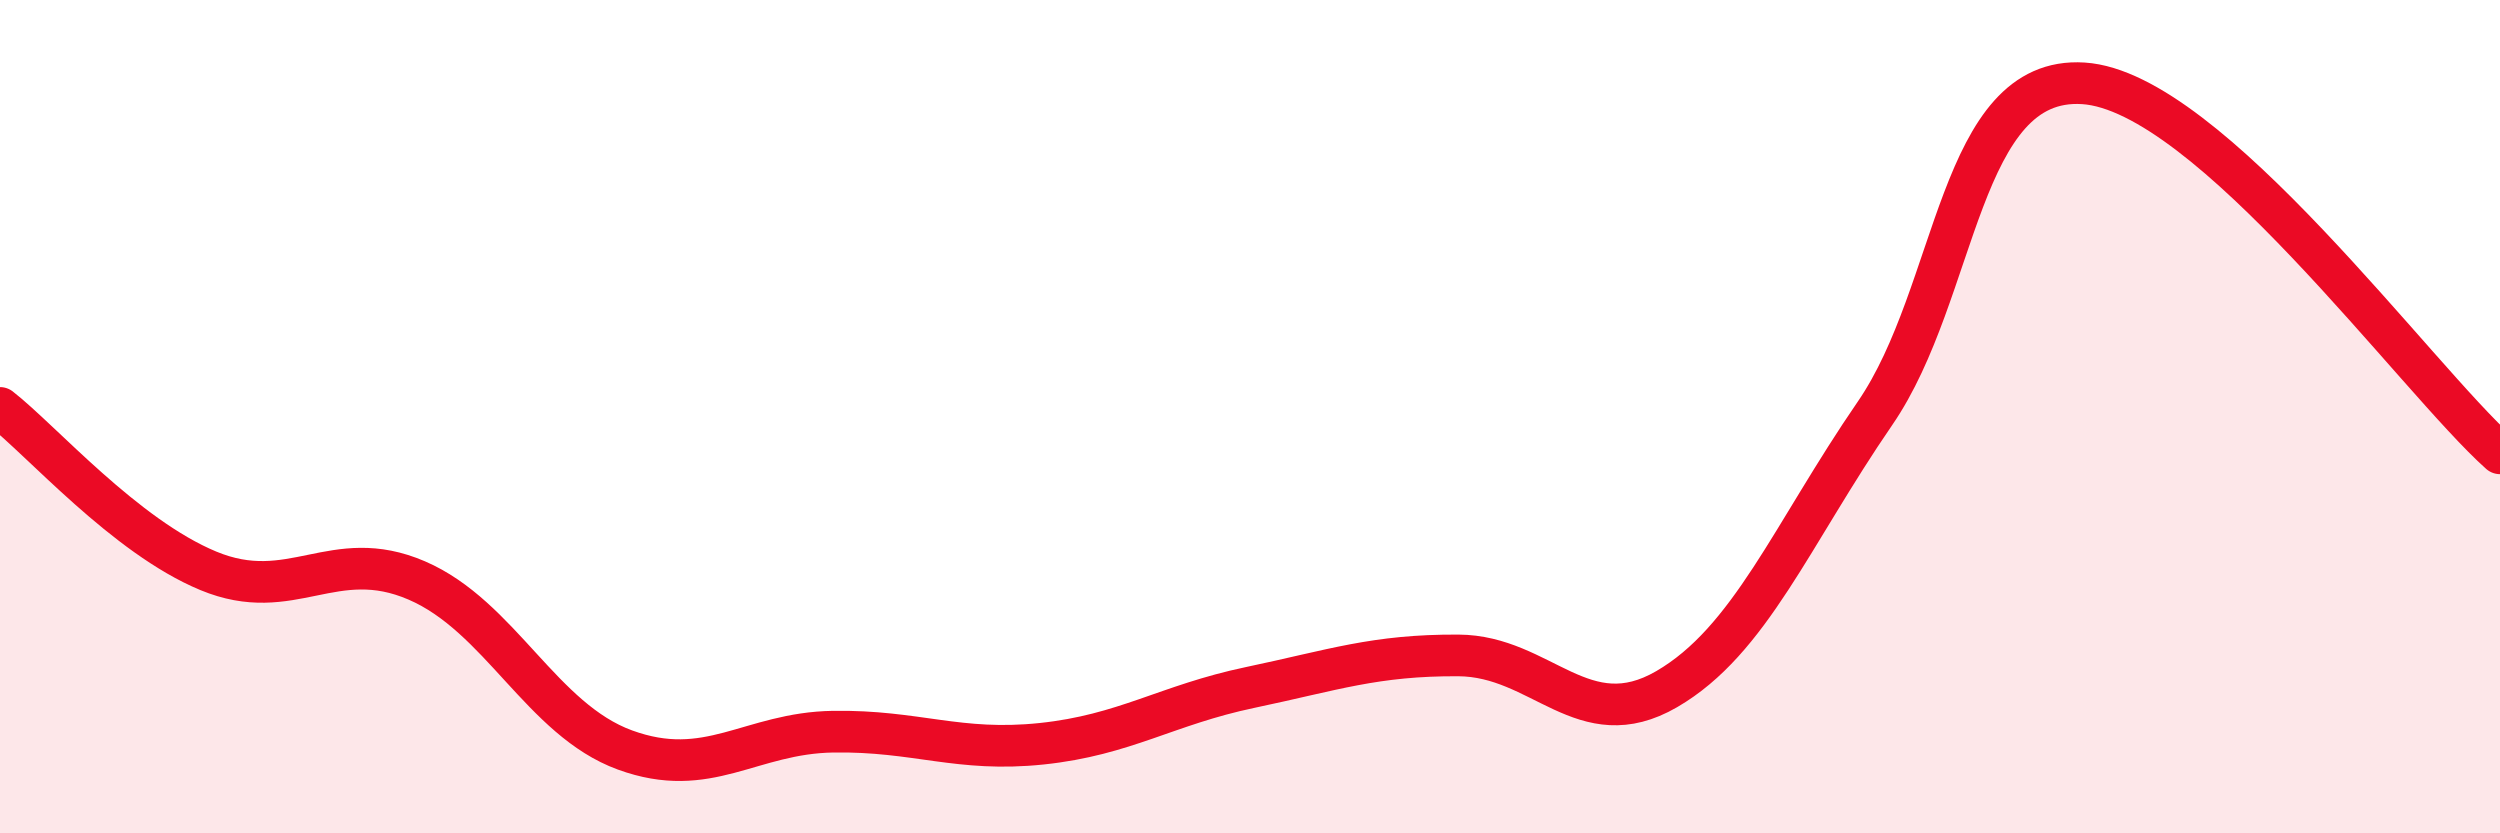
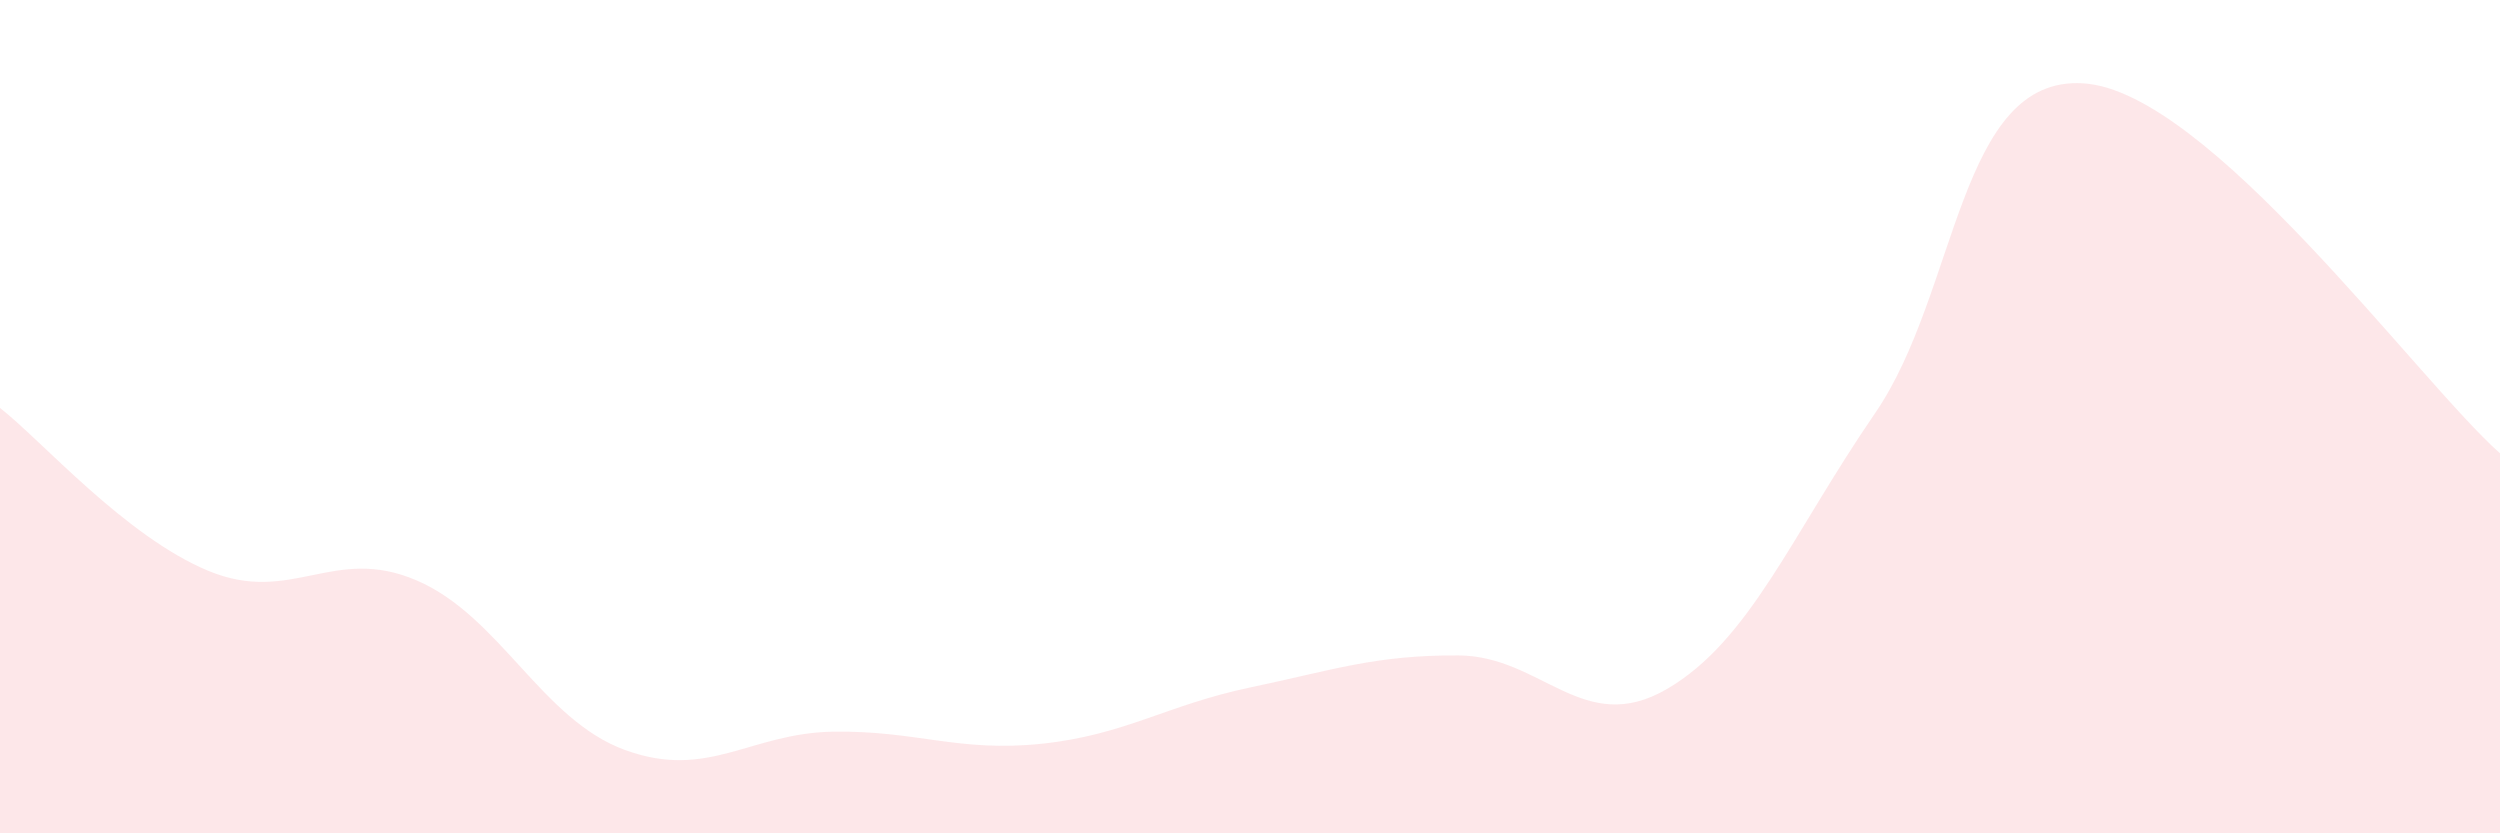
<svg xmlns="http://www.w3.org/2000/svg" width="60" height="20" viewBox="0 0 60 20">
  <path d="M 0,9.79 C 1,10.57 3,12.87 5,13.7 C 7,14.53 8,13.07 10,13.93 C 12,14.79 13,17.27 15,18 C 17,18.73 18,17.59 20,17.56 C 22,17.53 23,18.06 25,17.85 C 27,17.64 28,16.92 30,16.5 C 32,16.08 33,15.72 35,15.73 C 37,15.74 38,17.7 40,16.54 C 42,15.38 43,12.83 45,9.92 C 47,7.01 47,1.81 50,2 C 53,2.19 58,9.1 60,10.88L60 20L0 20Z" fill="#EB0A25" opacity="0.1" stroke-linecap="round" stroke-linejoin="round" />
-   <path d="M 0,9.79 C 1,10.57 3,12.87 5,13.7 C 7,14.53 8,13.07 10,13.93 C 12,14.79 13,17.27 15,18 C 17,18.73 18,17.59 20,17.56 C 22,17.53 23,18.06 25,17.85 C 27,17.64 28,16.92 30,16.5 C 32,16.08 33,15.72 35,15.73 C 37,15.74 38,17.7 40,16.54 C 42,15.38 43,12.83 45,9.92 C 47,7.01 47,1.81 50,2 C 53,2.19 58,9.1 60,10.88" stroke="#EB0A25" stroke-width="1" fill="none" stroke-linecap="round" stroke-linejoin="round" />
</svg>